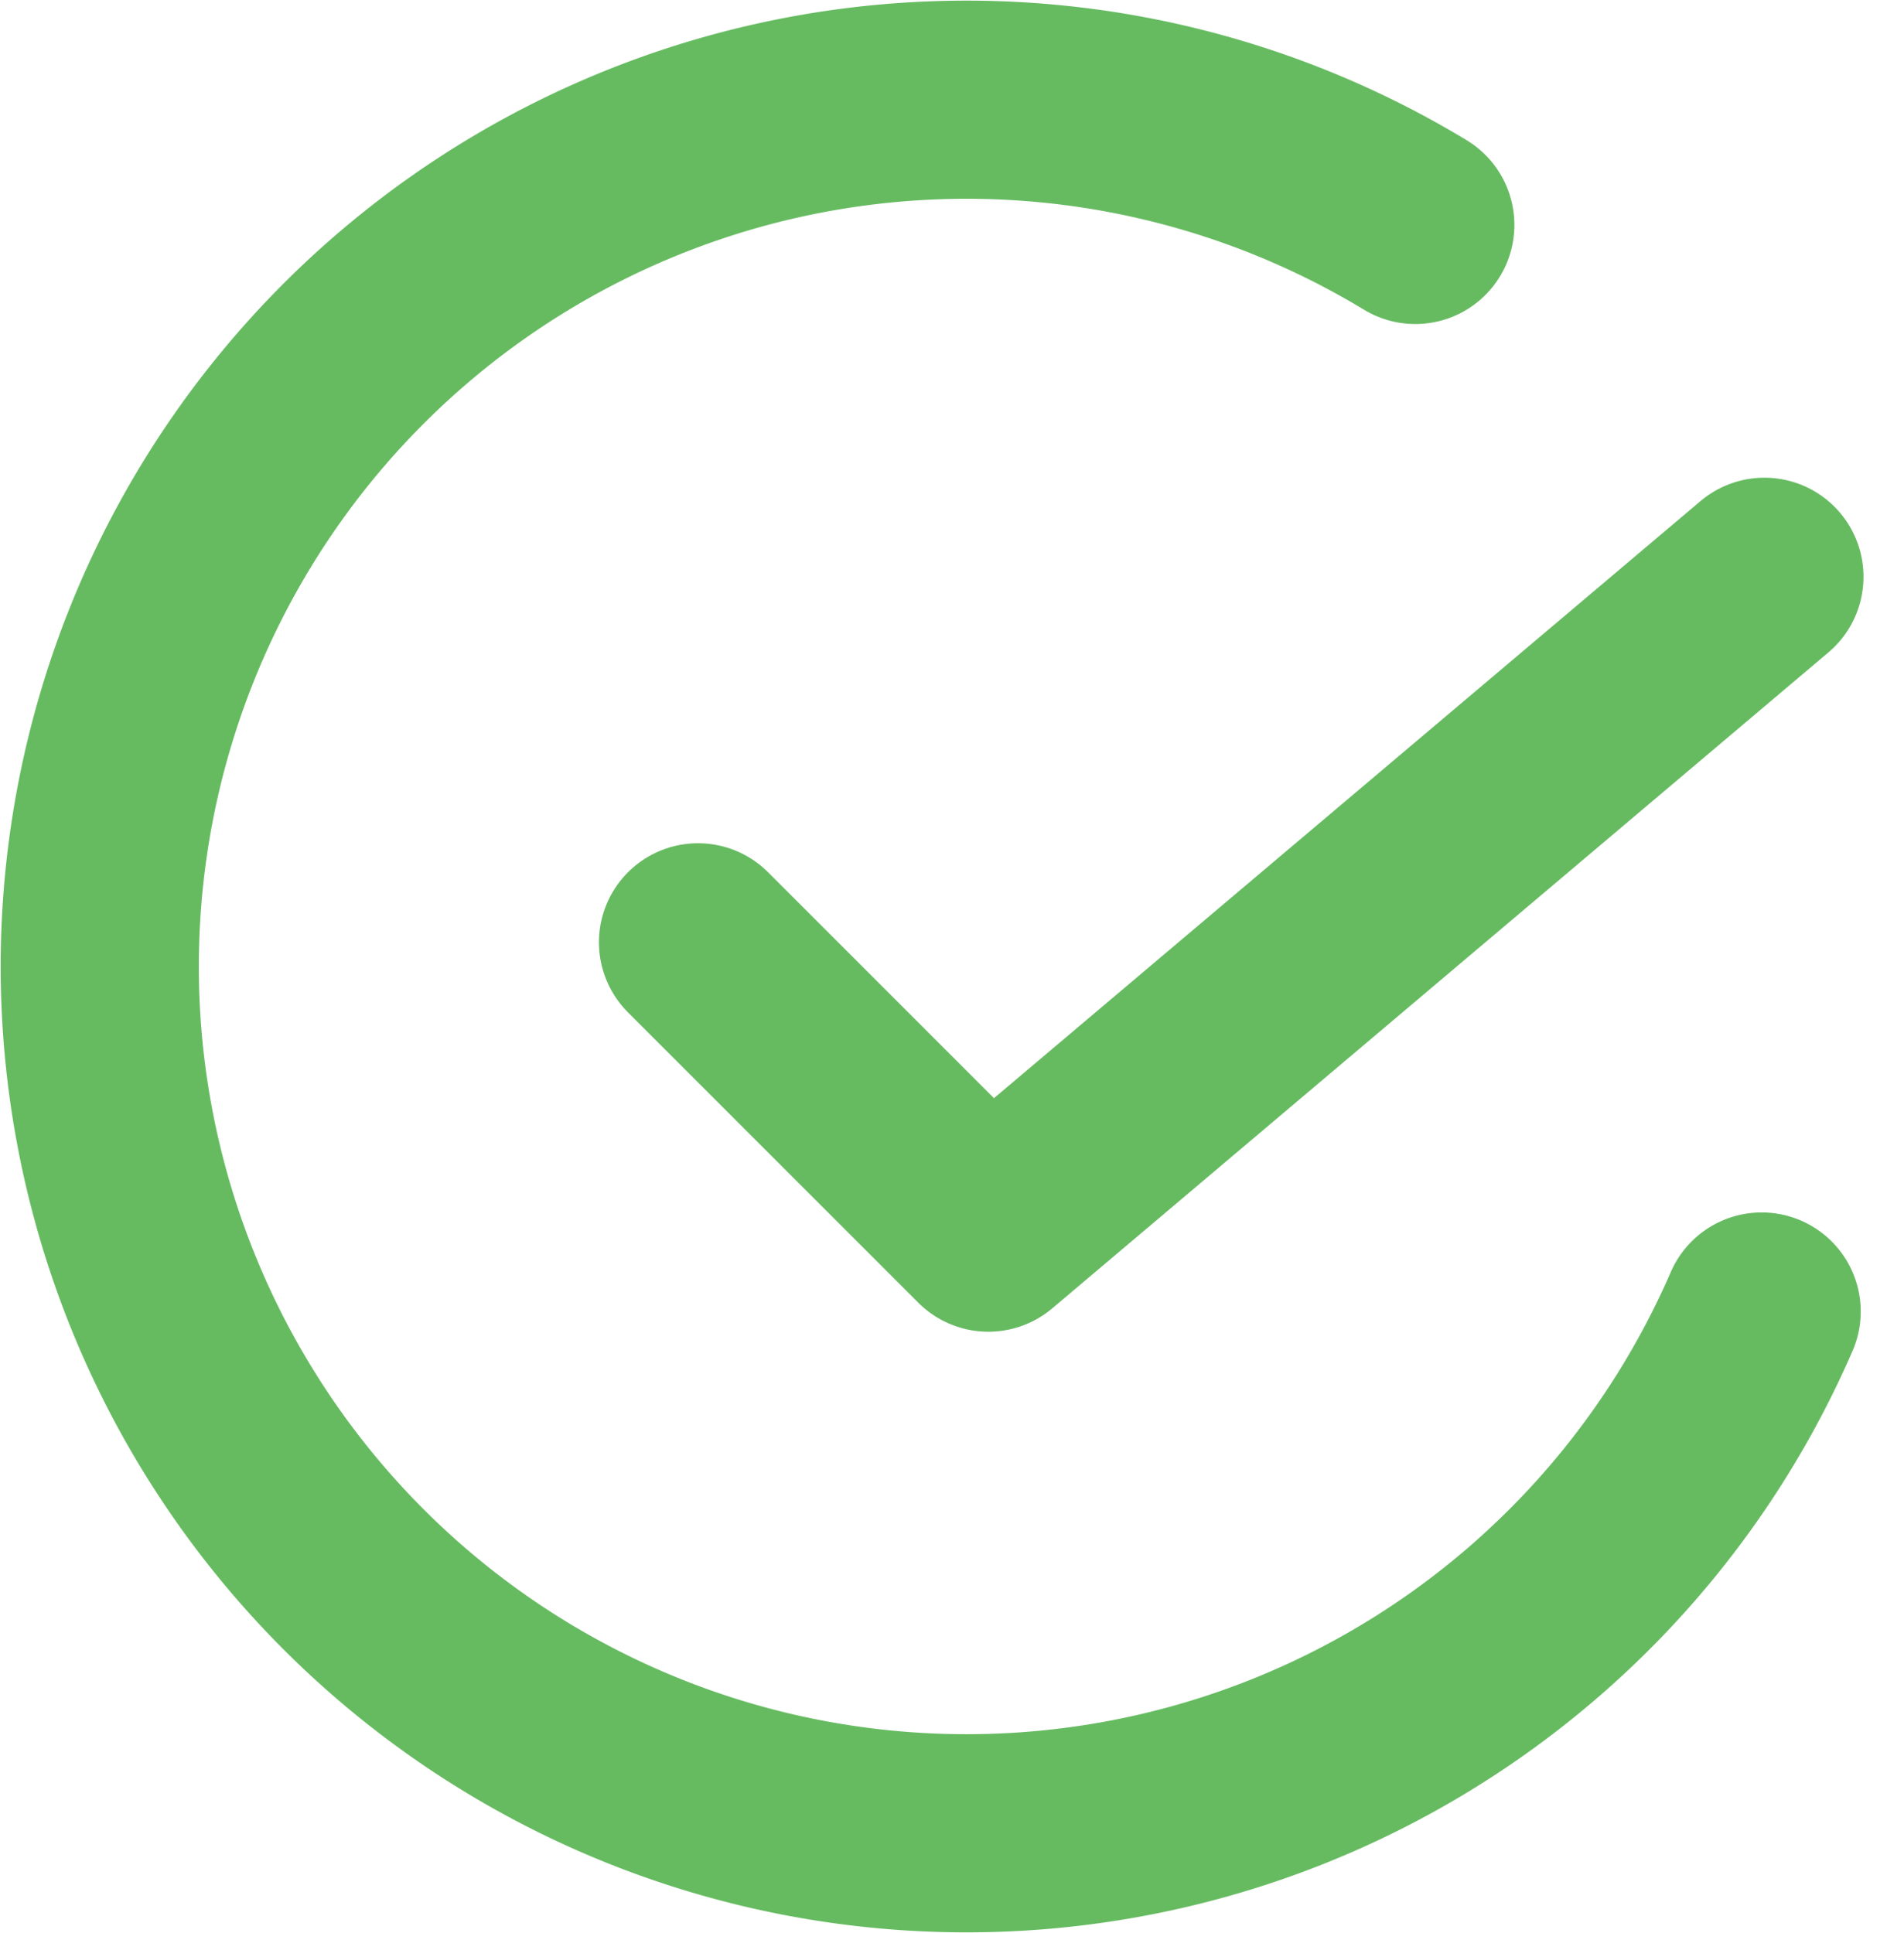
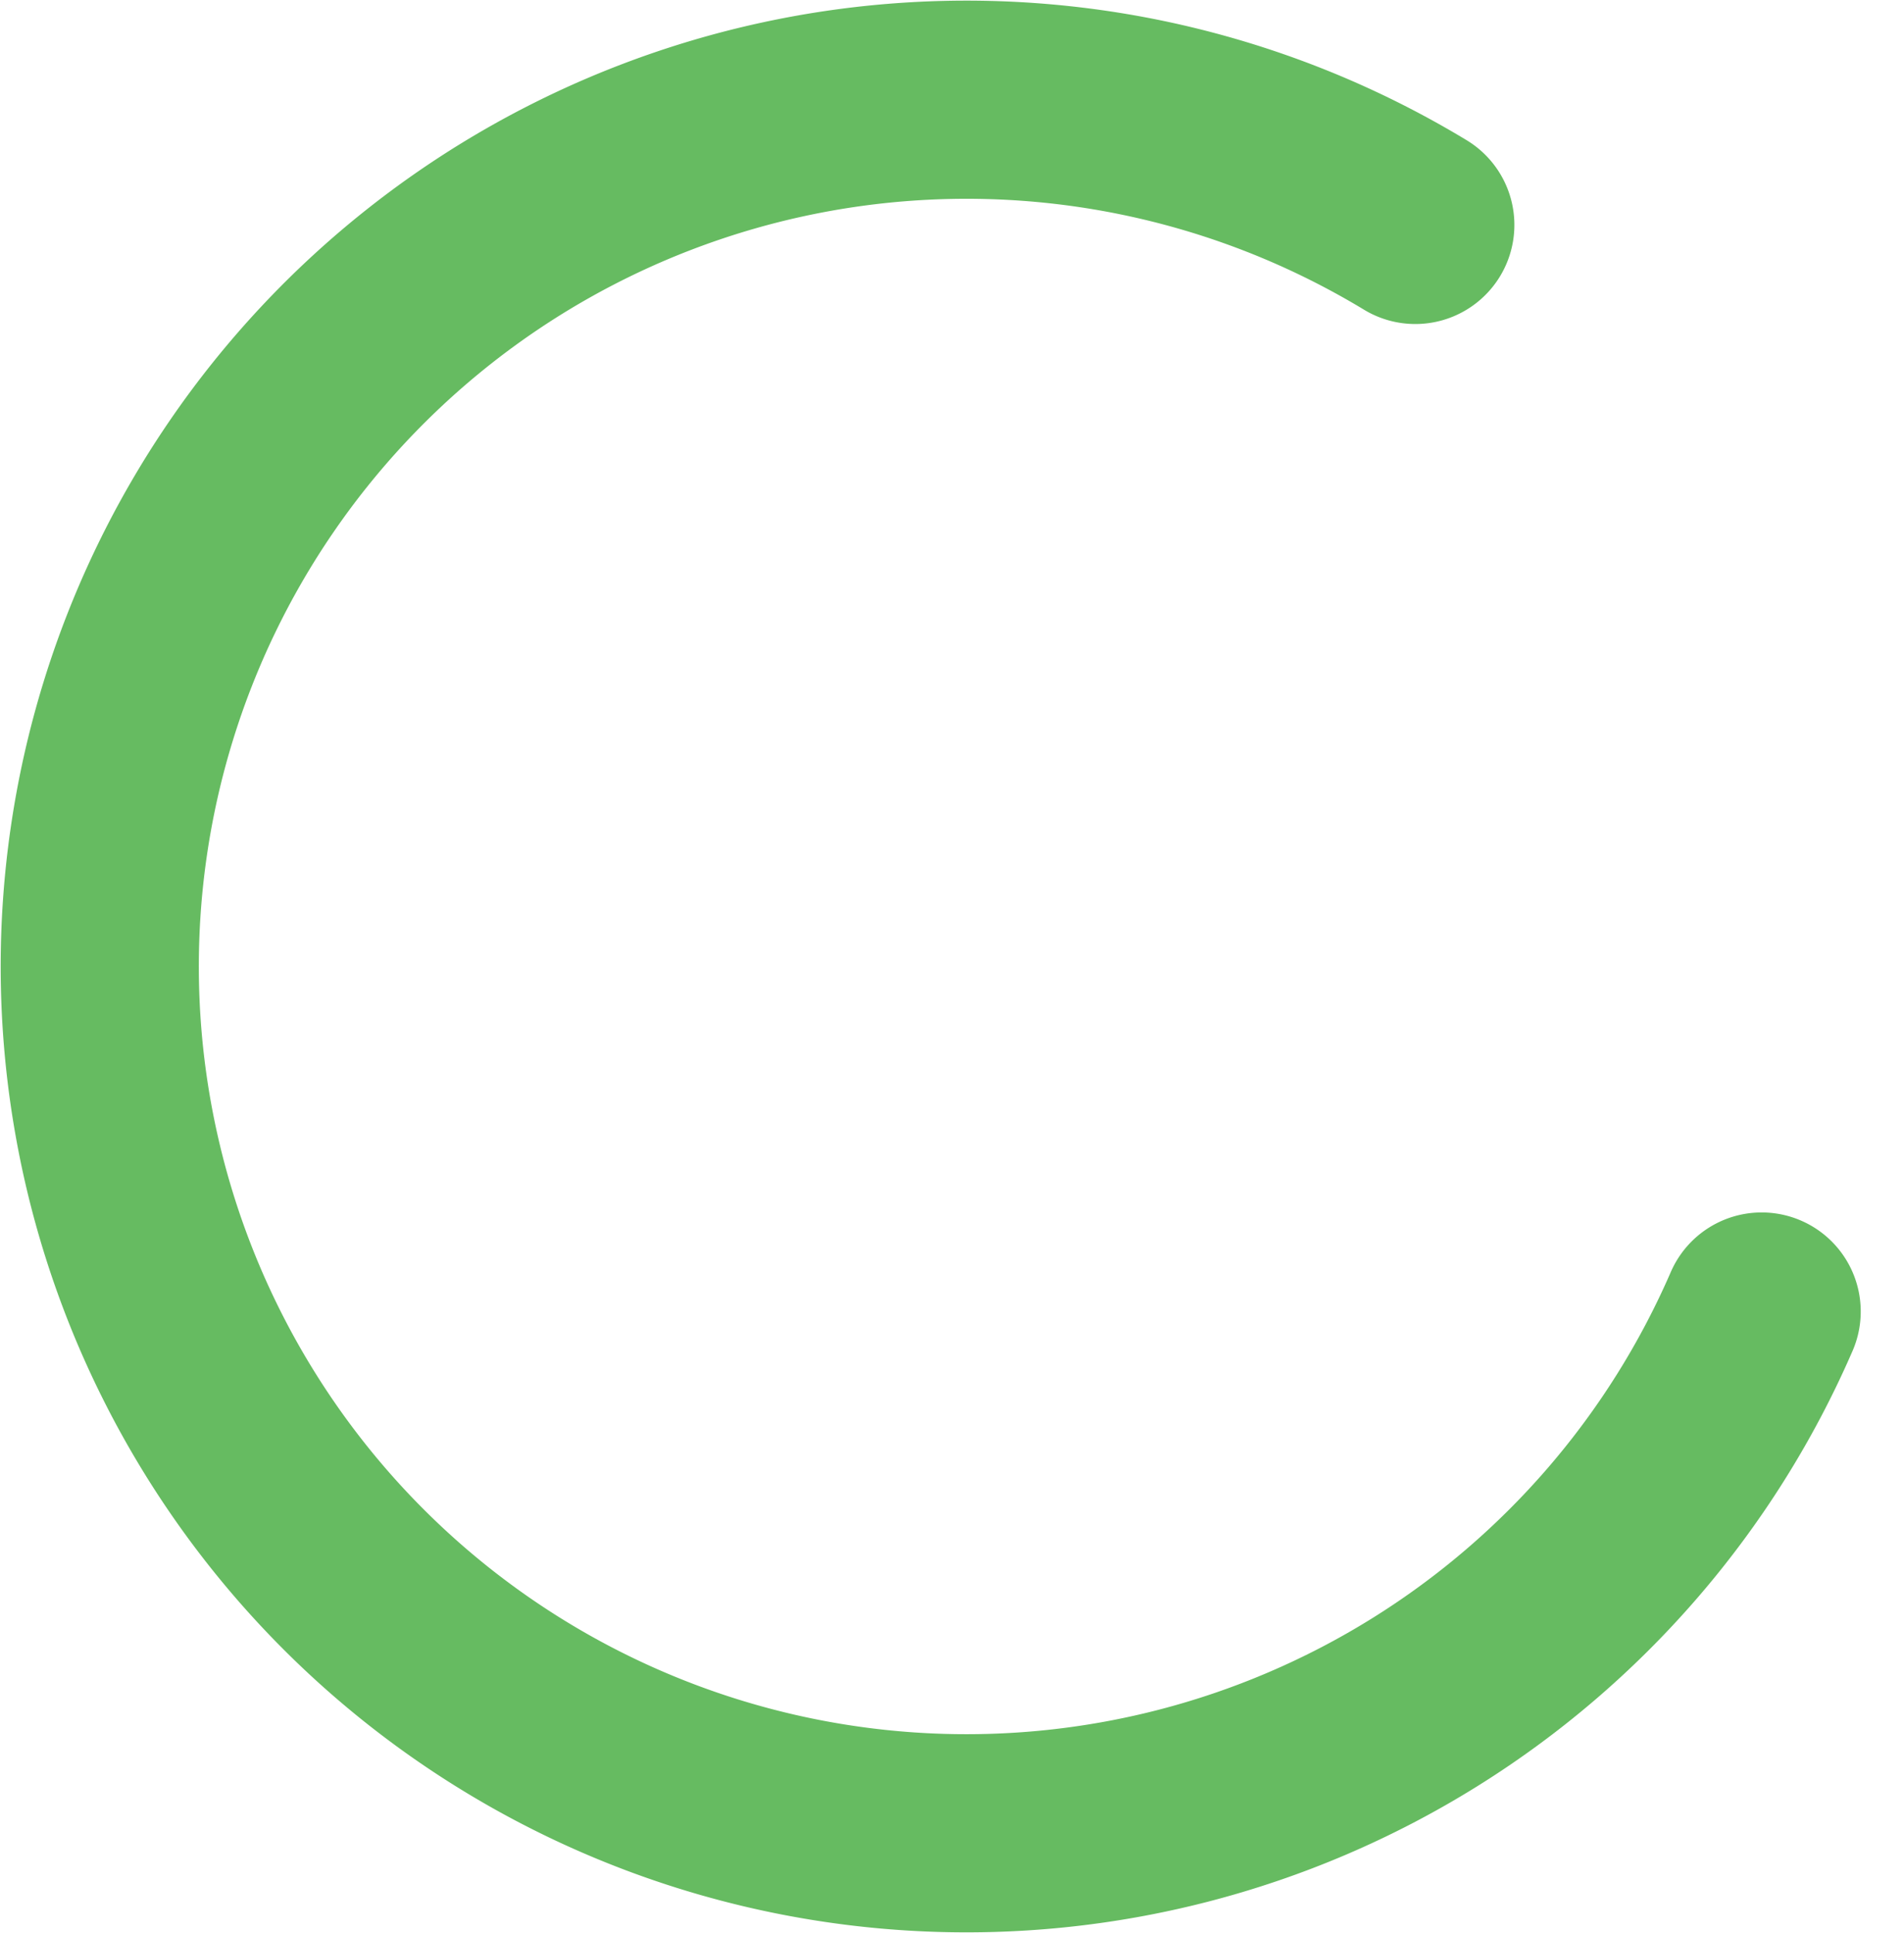
<svg xmlns="http://www.w3.org/2000/svg" width="24.023" height="24.39" viewBox="0 0 24.023 24.39">
  <g id="Group_9092" data-name="Group 9092" transform="translate(-9.343 -7.896)">
    <path id="Path_136" data-name="Path 136" d="M31.57,24.443A10.936,10.936,0,1,1,27.2,10.734" transform="translate(0)" fill="none" stroke="#66bb61" stroke-linecap="round" stroke-width="2.5" />
-     <path id="Path_137" data-name="Path 137" d="M12.389,15.189l3.663,3.663,9.792-8.275" transform="translate(5.761 4.596)" fill="none" stroke="#66bb61" stroke-linecap="round" stroke-linejoin="round" stroke-width="2.5" />
  </g>
</svg>